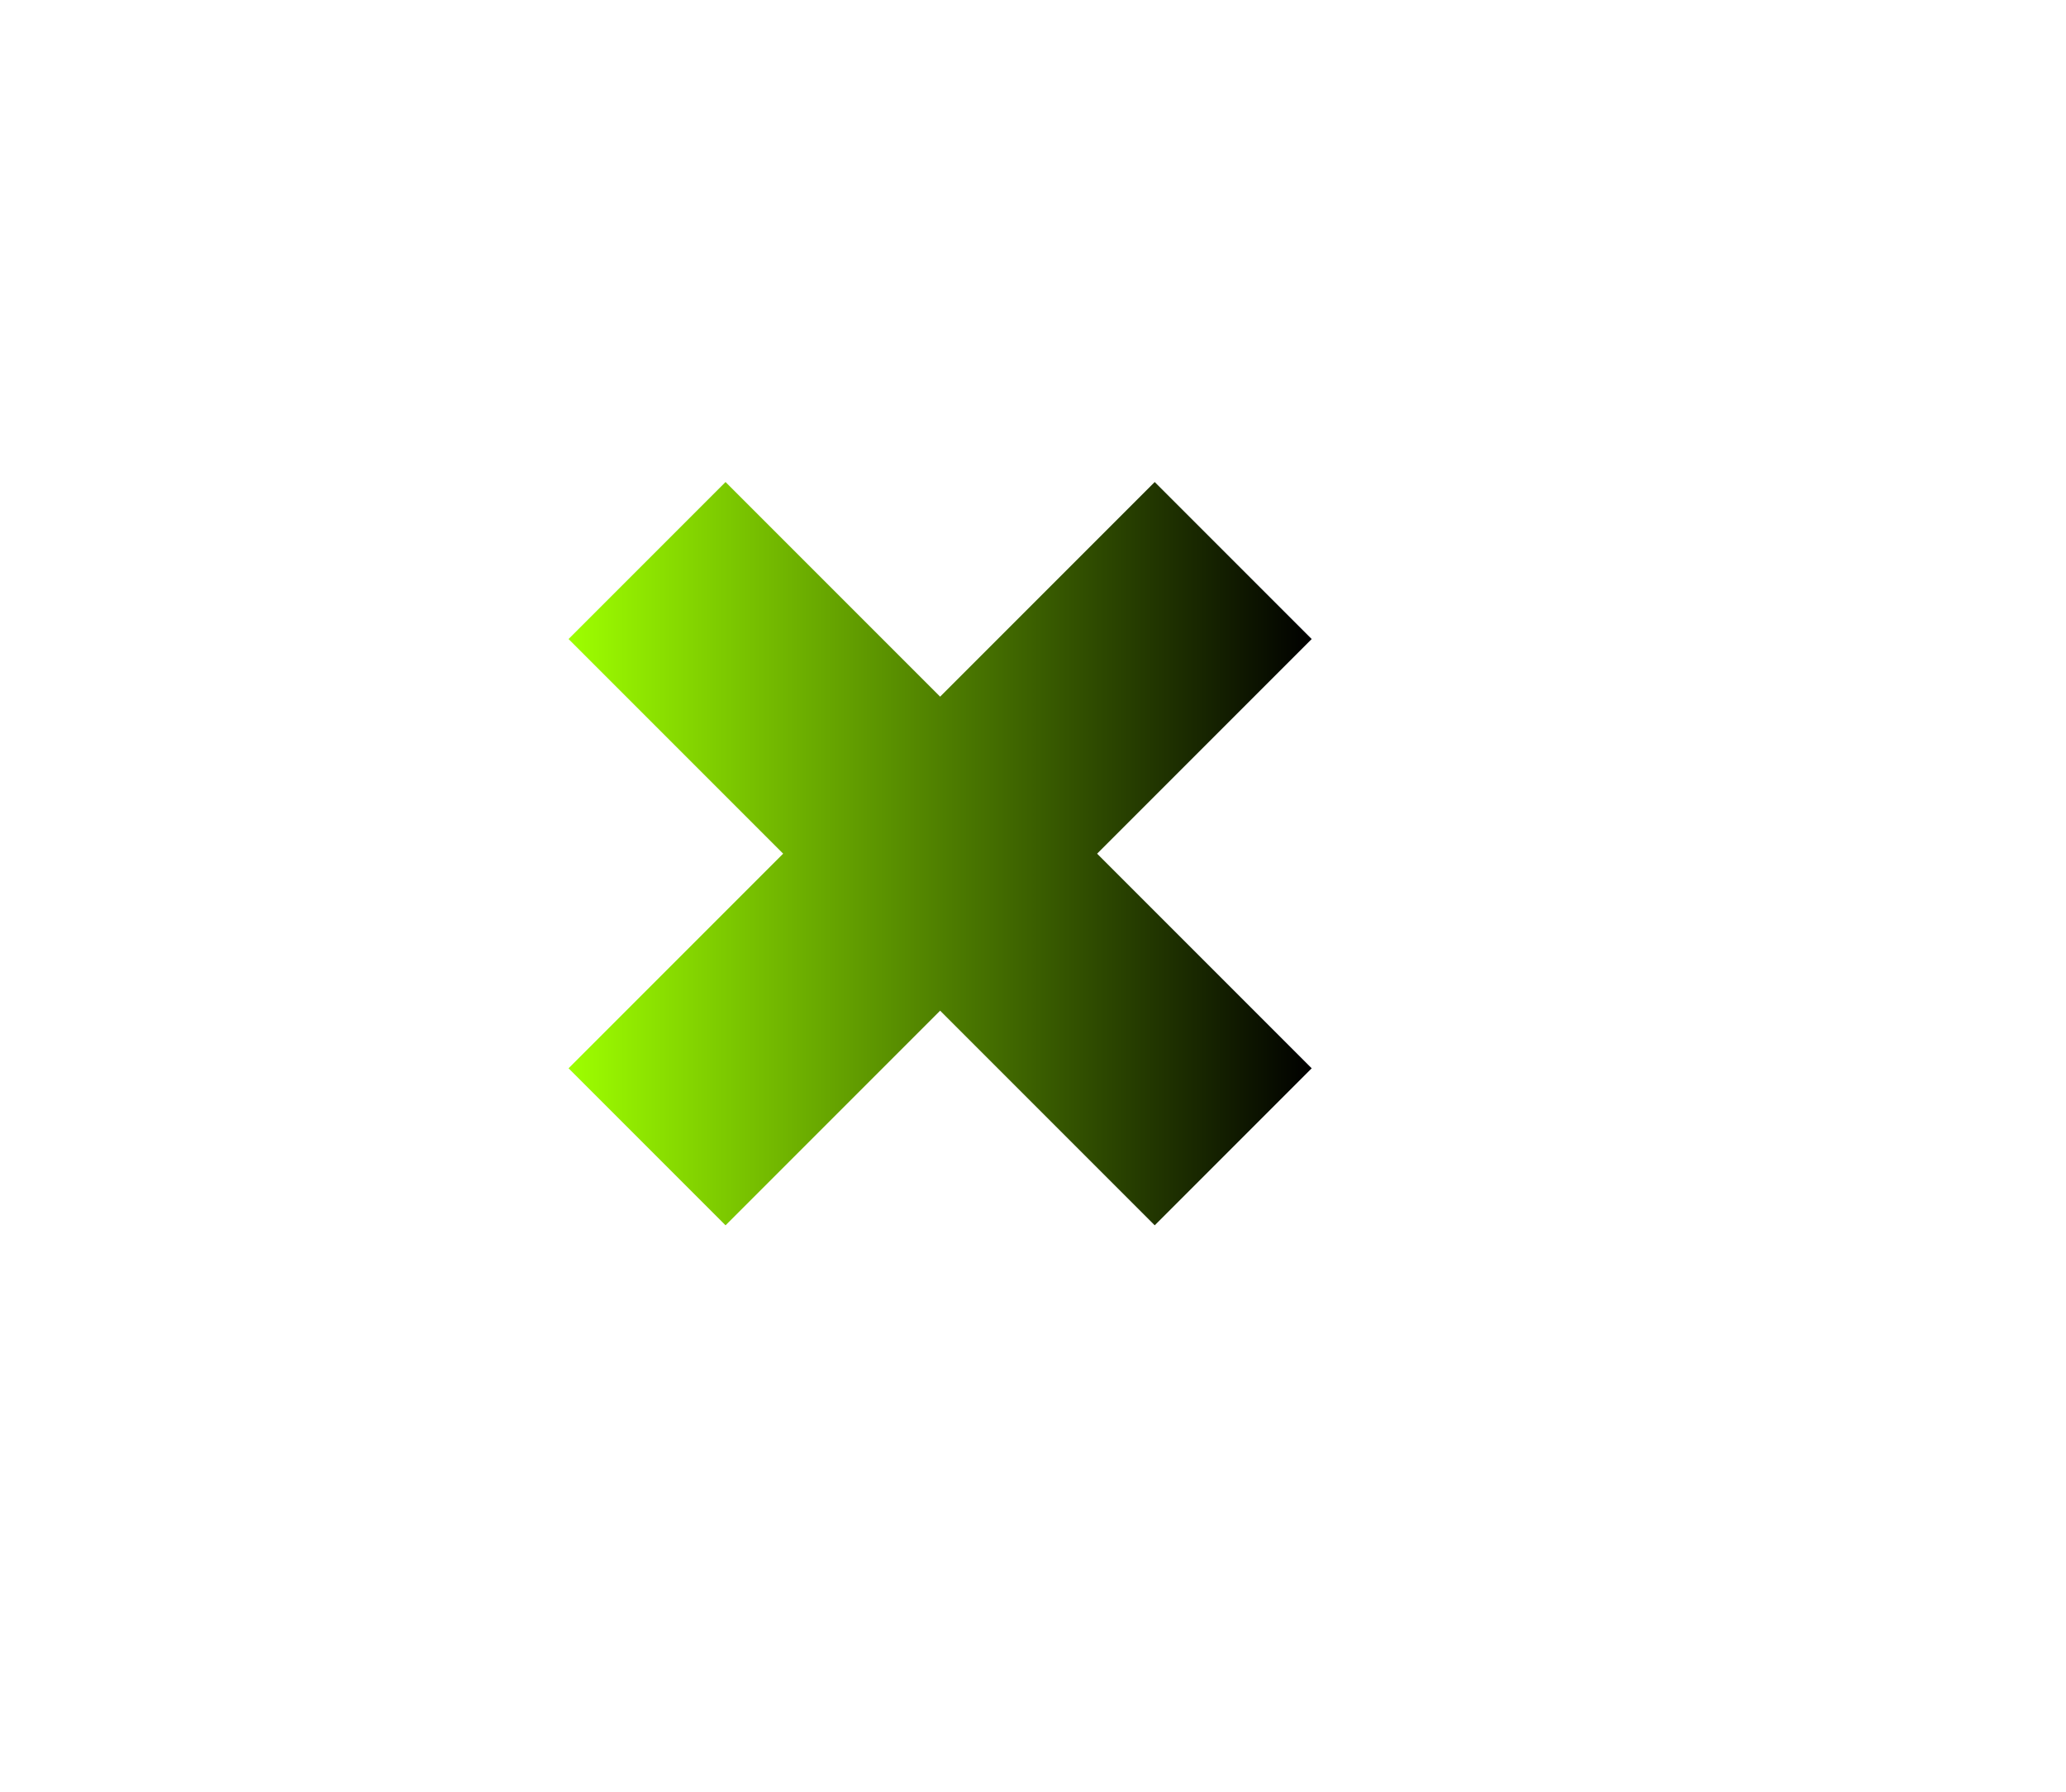
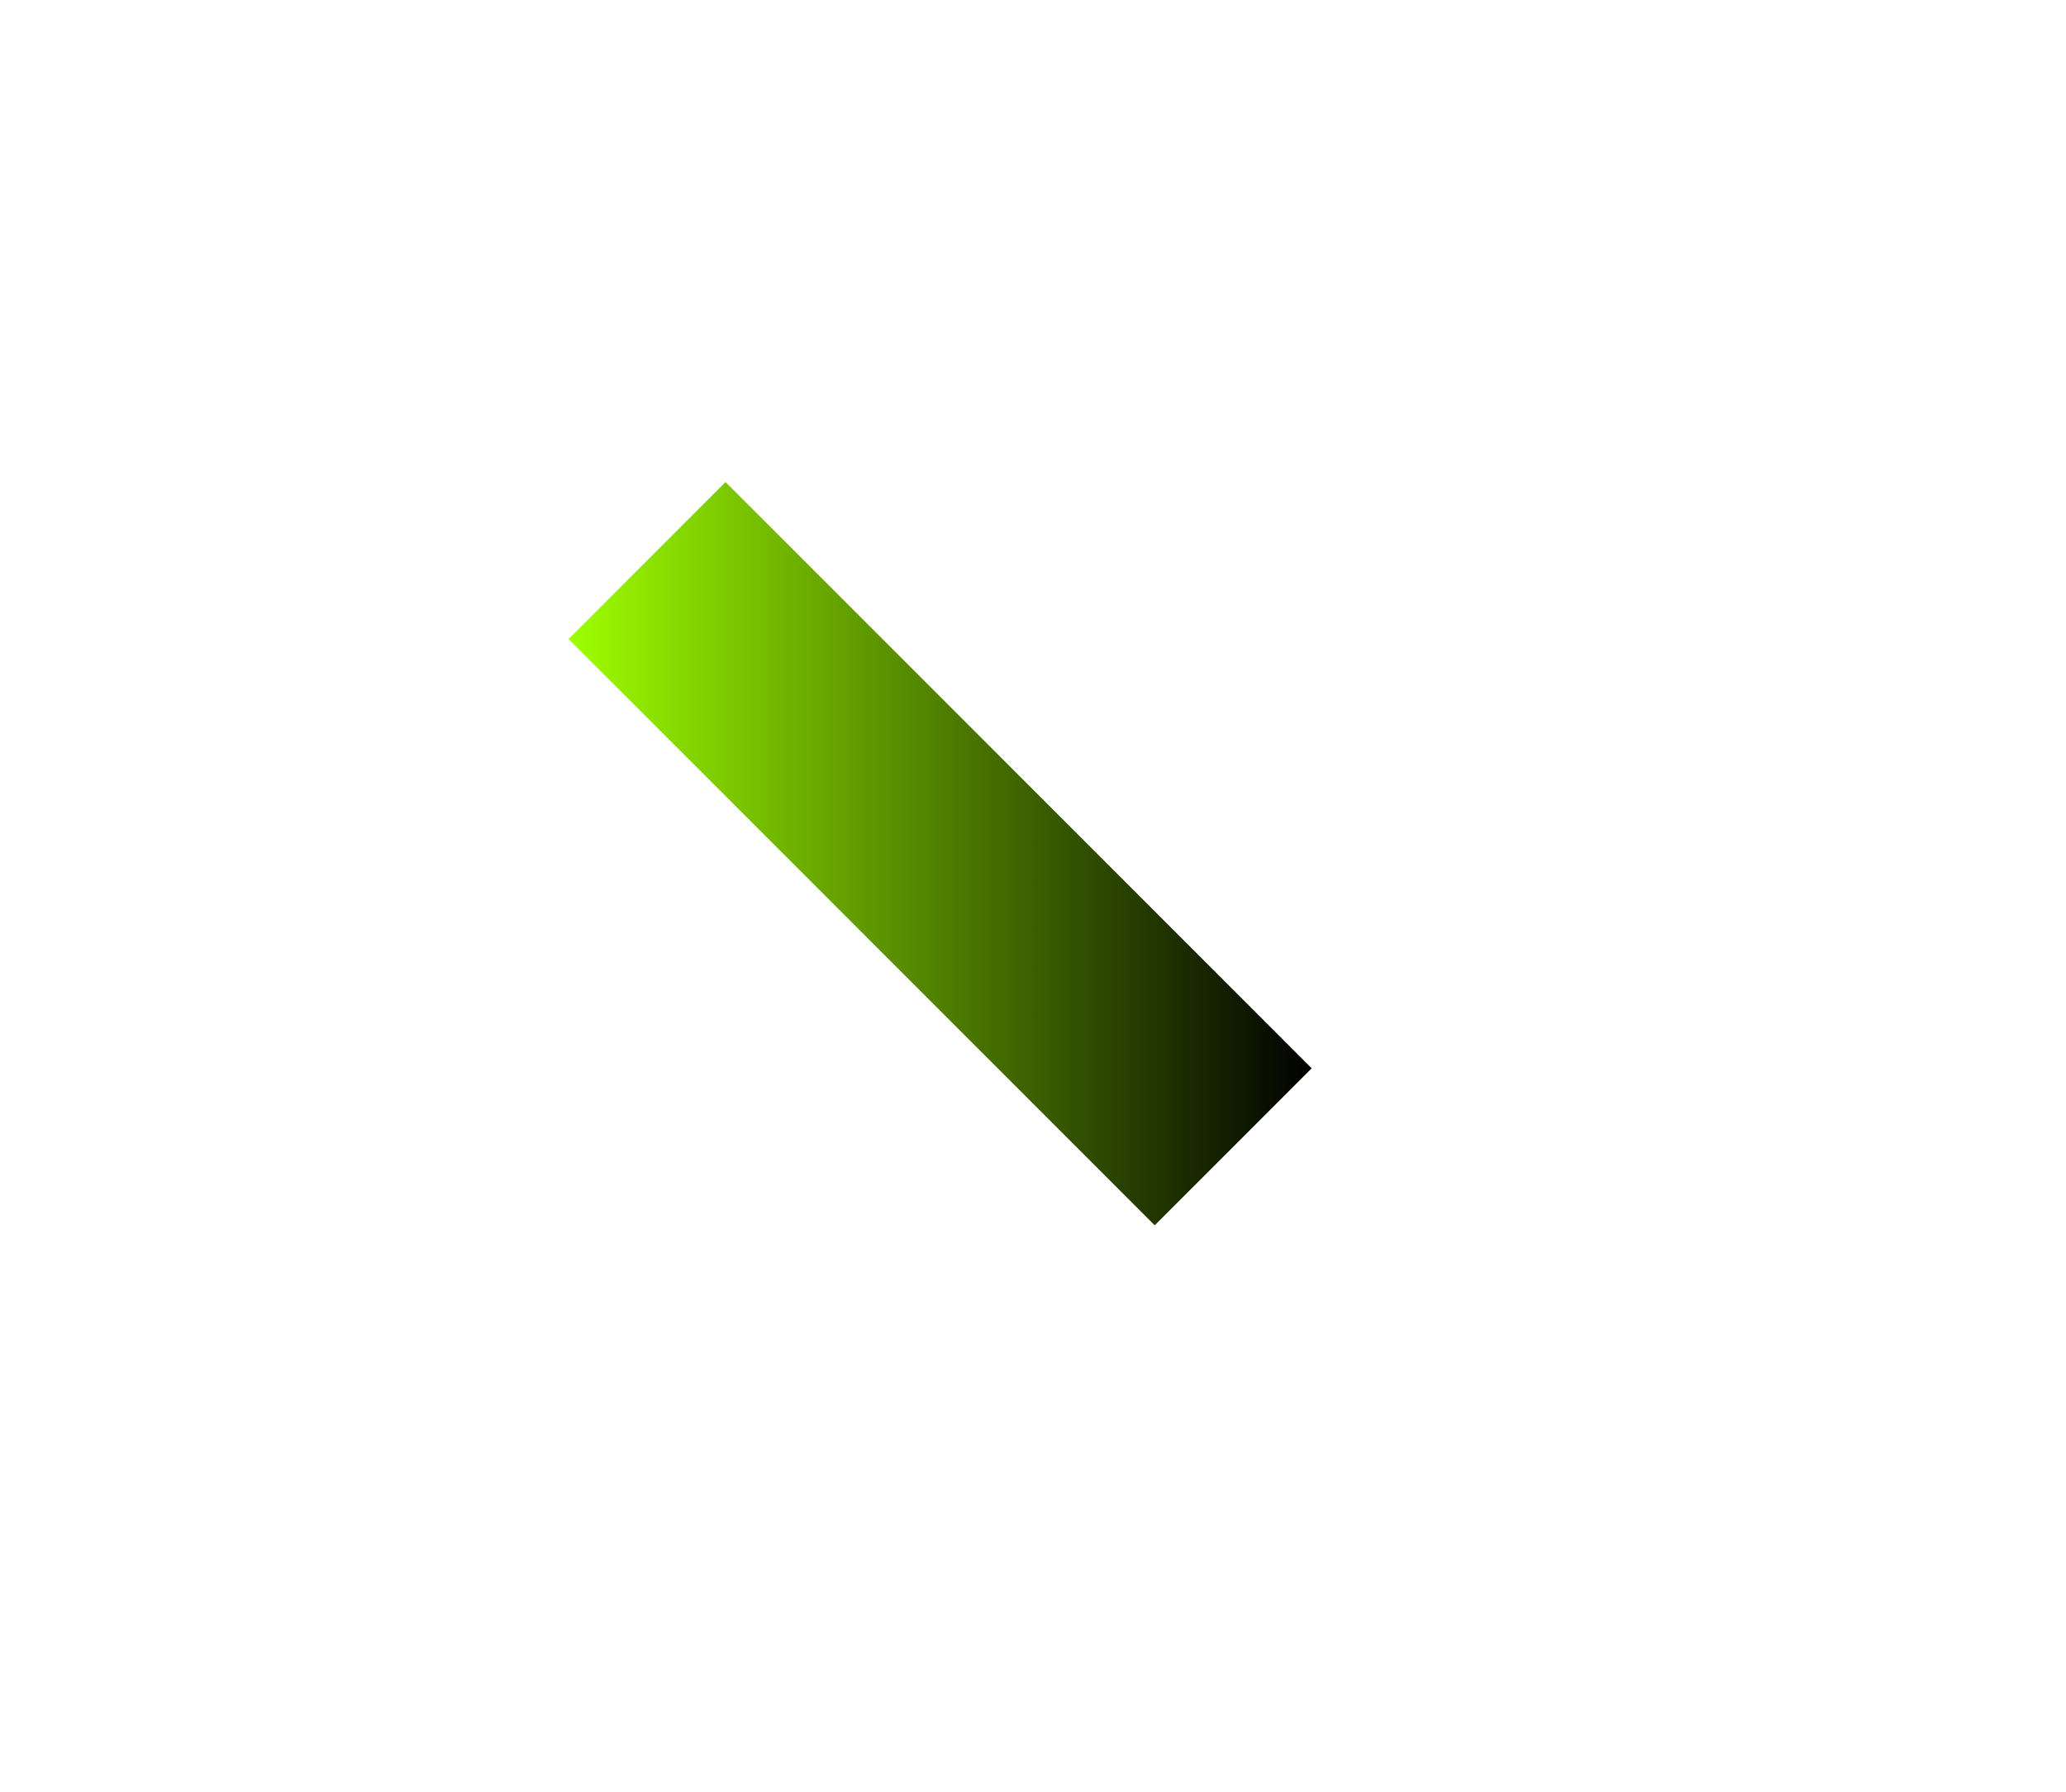
<svg xmlns="http://www.w3.org/2000/svg" id="Слой_1" x="0px" y="0px" viewBox="0 0 112.79 97.8" style="enable-background:new 0 0 112.79 97.8;" xml:space="preserve">
  <style type="text/css"> .st0{fill:url(#SVGID_1_);} .st1{fill:url(#SVGID_2_);} </style>
  <g>
    <linearGradient id="SVGID_1_" gradientUnits="userSpaceOnUse" x1="31.038" y1="46.596" x2="71.613" y2="46.596">
      <stop offset="2.543131e-07" style="stop-color:#9EFF00" />
      <stop offset="1" style="stop-color:#000000" />
    </linearGradient>
-     <polygon class="st0" points="39.61,66.88 31.04,58.31 63.04,26.31 71.61,34.88 " />
    <linearGradient id="SVGID_2_" gradientUnits="userSpaceOnUse" x1="31.038" y1="46.596" x2="71.613" y2="46.596">
      <stop offset="2.543131e-07" style="stop-color:#9EFF00" />
      <stop offset="1" style="stop-color:#000000" />
    </linearGradient>
    <polygon class="st1" points="31.04,34.88 39.61,26.31 71.61,58.31 63.04,66.88 " />
  </g>
</svg>